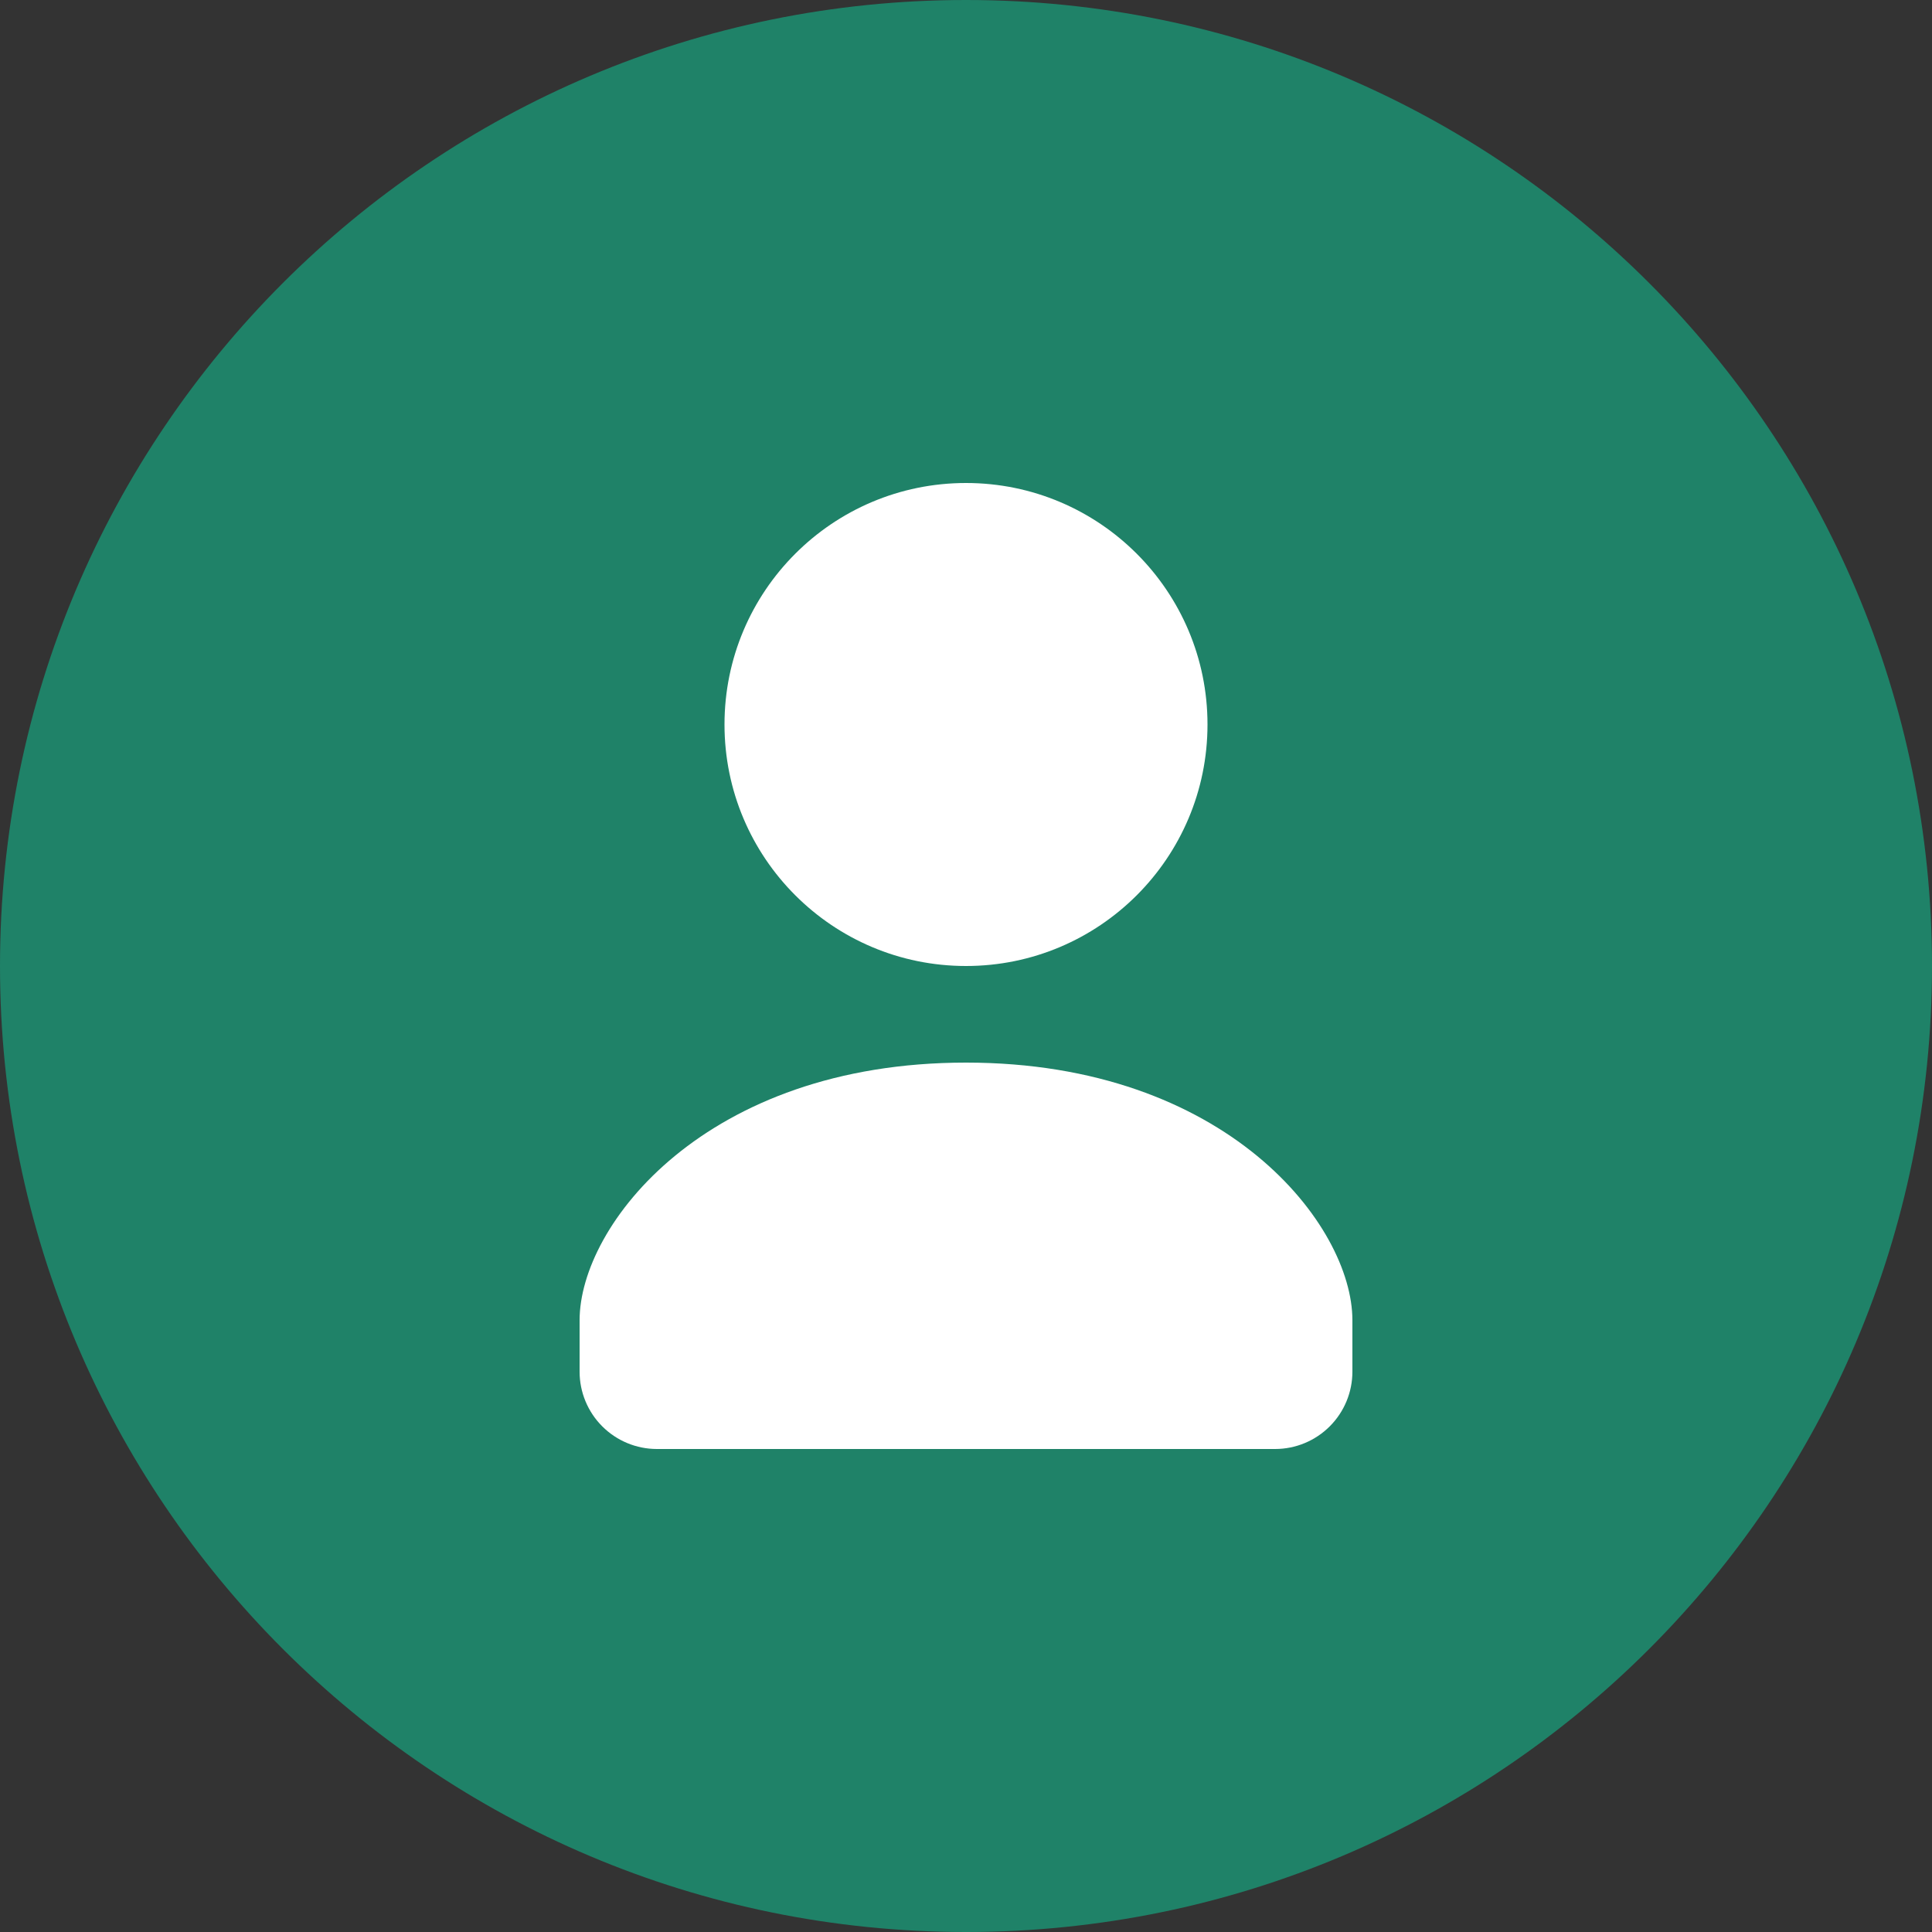
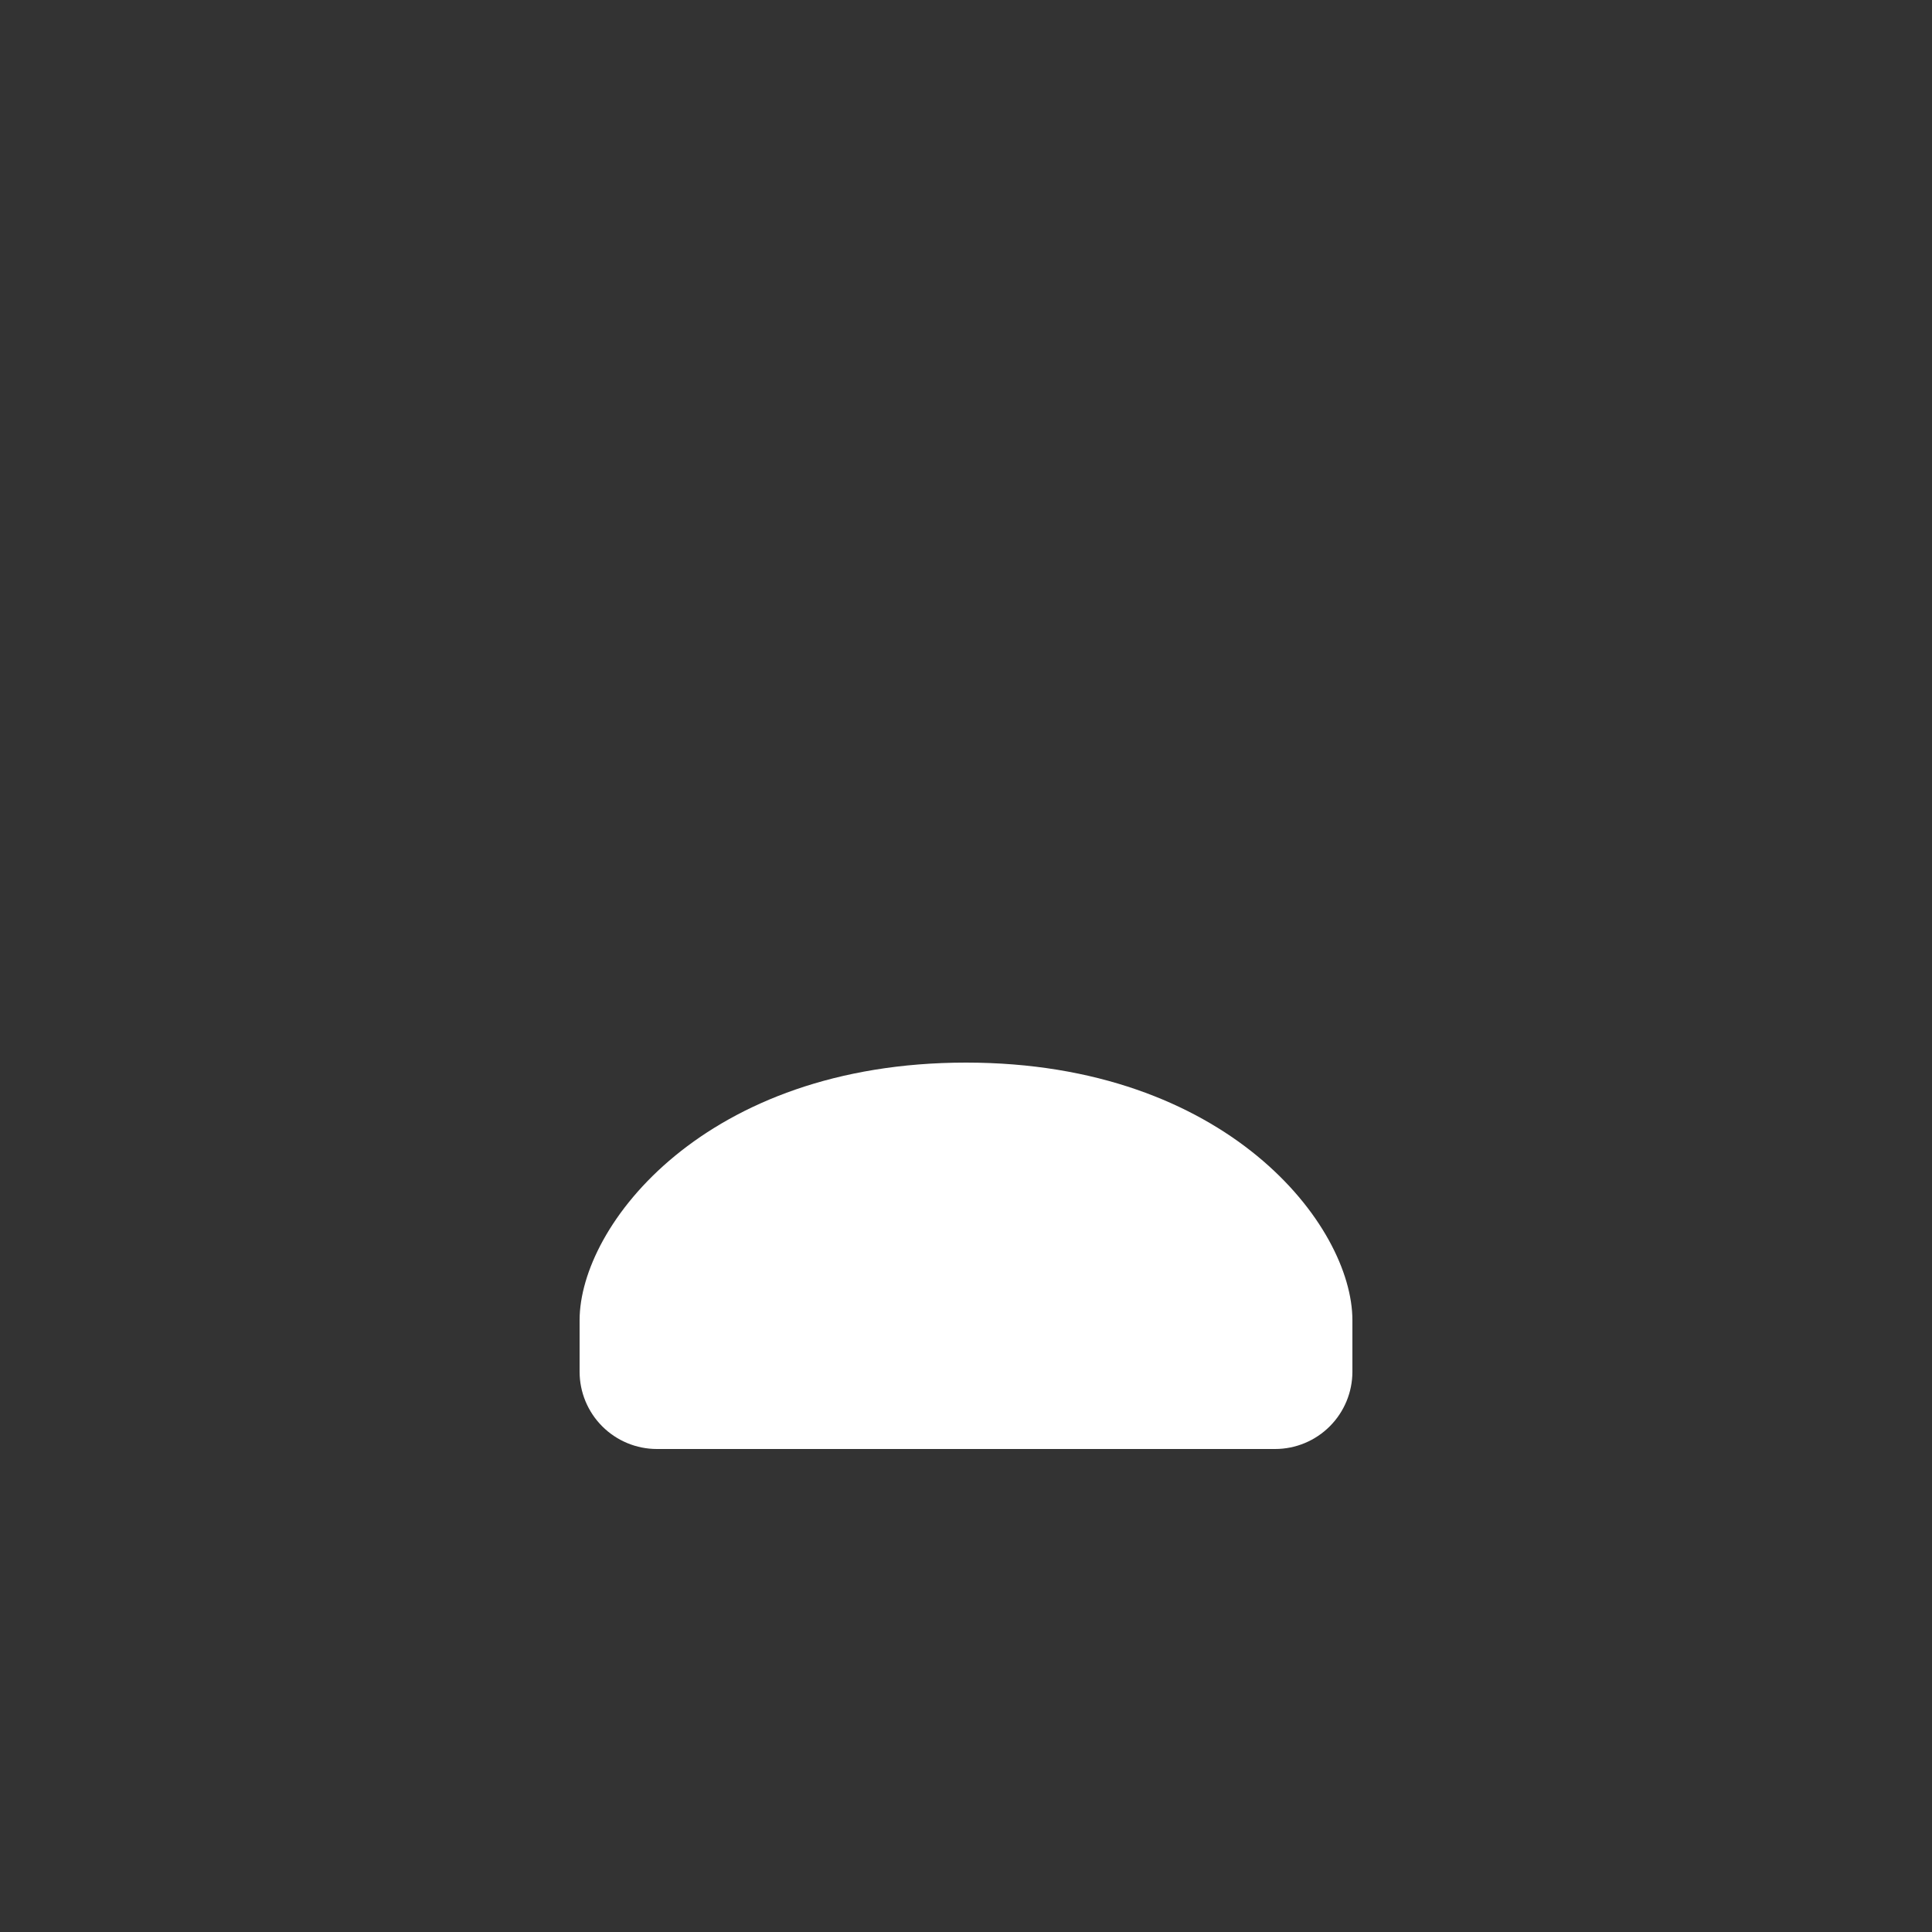
<svg xmlns="http://www.w3.org/2000/svg" width="40" height="40" viewBox="0 0 40 40" fill="none">
  <rect x="0" y="0" width="40" height="40" fill="#333333" stroke="none" />
  <g clip-path="url(#clip0_107_55)">
-     <path d="M20 40C31.046 40 40 31.046 40 20C40 8.954 31.046 0 20 0C8.954 0 0 8.954 0 20C0 31.046 8.954 40 20 40Z" fill="#1F8268" />
-     <path d="M25 15C25 17.761 22.761 20 20 20C17.239 20 15 17.761 15 15C15 12.239 17.239 10 20 10C22.761 10 25 12.239 25 15Z" fill="white" />
    <path d="M12 27.333C12 25.37 14.6 22 20 22C25.4 22 28 25.37 28 27.333V28.4C28 28.824 27.831 29.231 27.531 29.531C27.231 29.831 26.824 30 26.4 30H13.6C13.176 30 12.769 29.831 12.469 29.531C12.169 29.231 12 28.824 12 28.4V27.333Z" fill="white" />
  </g>
  <defs>
    <clipPath id="clip0_107_55">
      <rect width="40" height="40" fill="white" />
    </clipPath>
  </defs>
</svg>